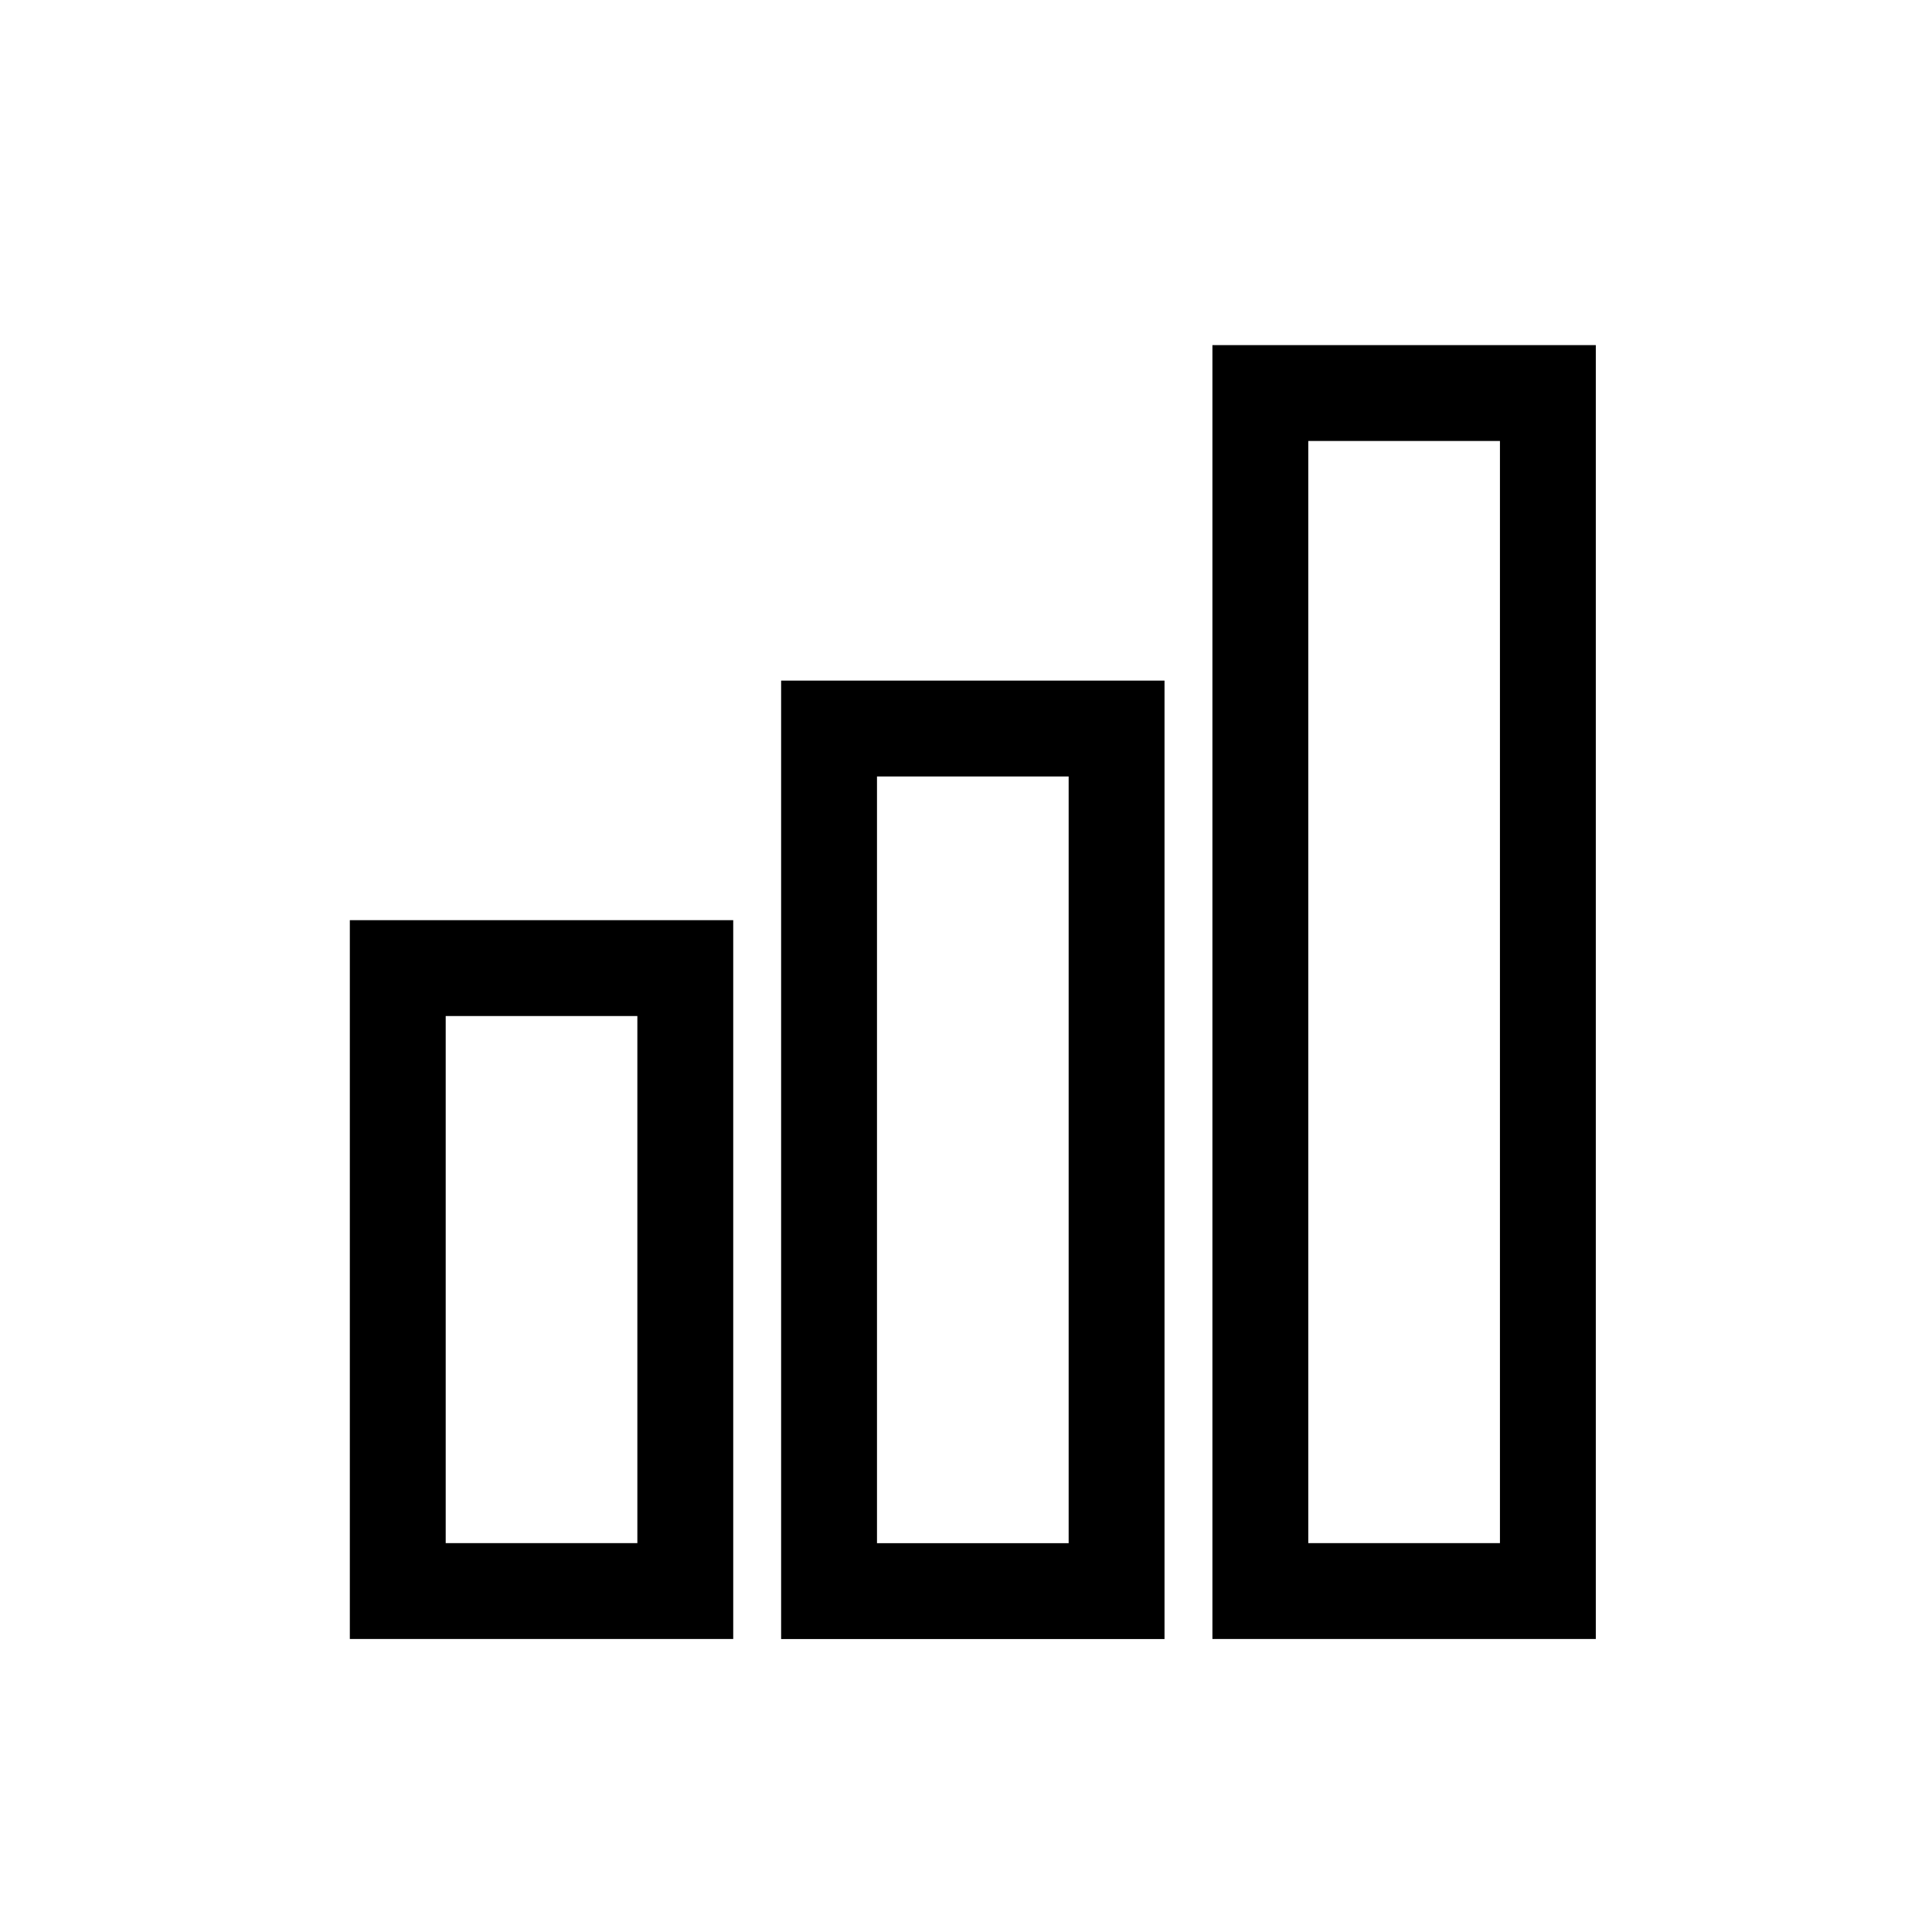
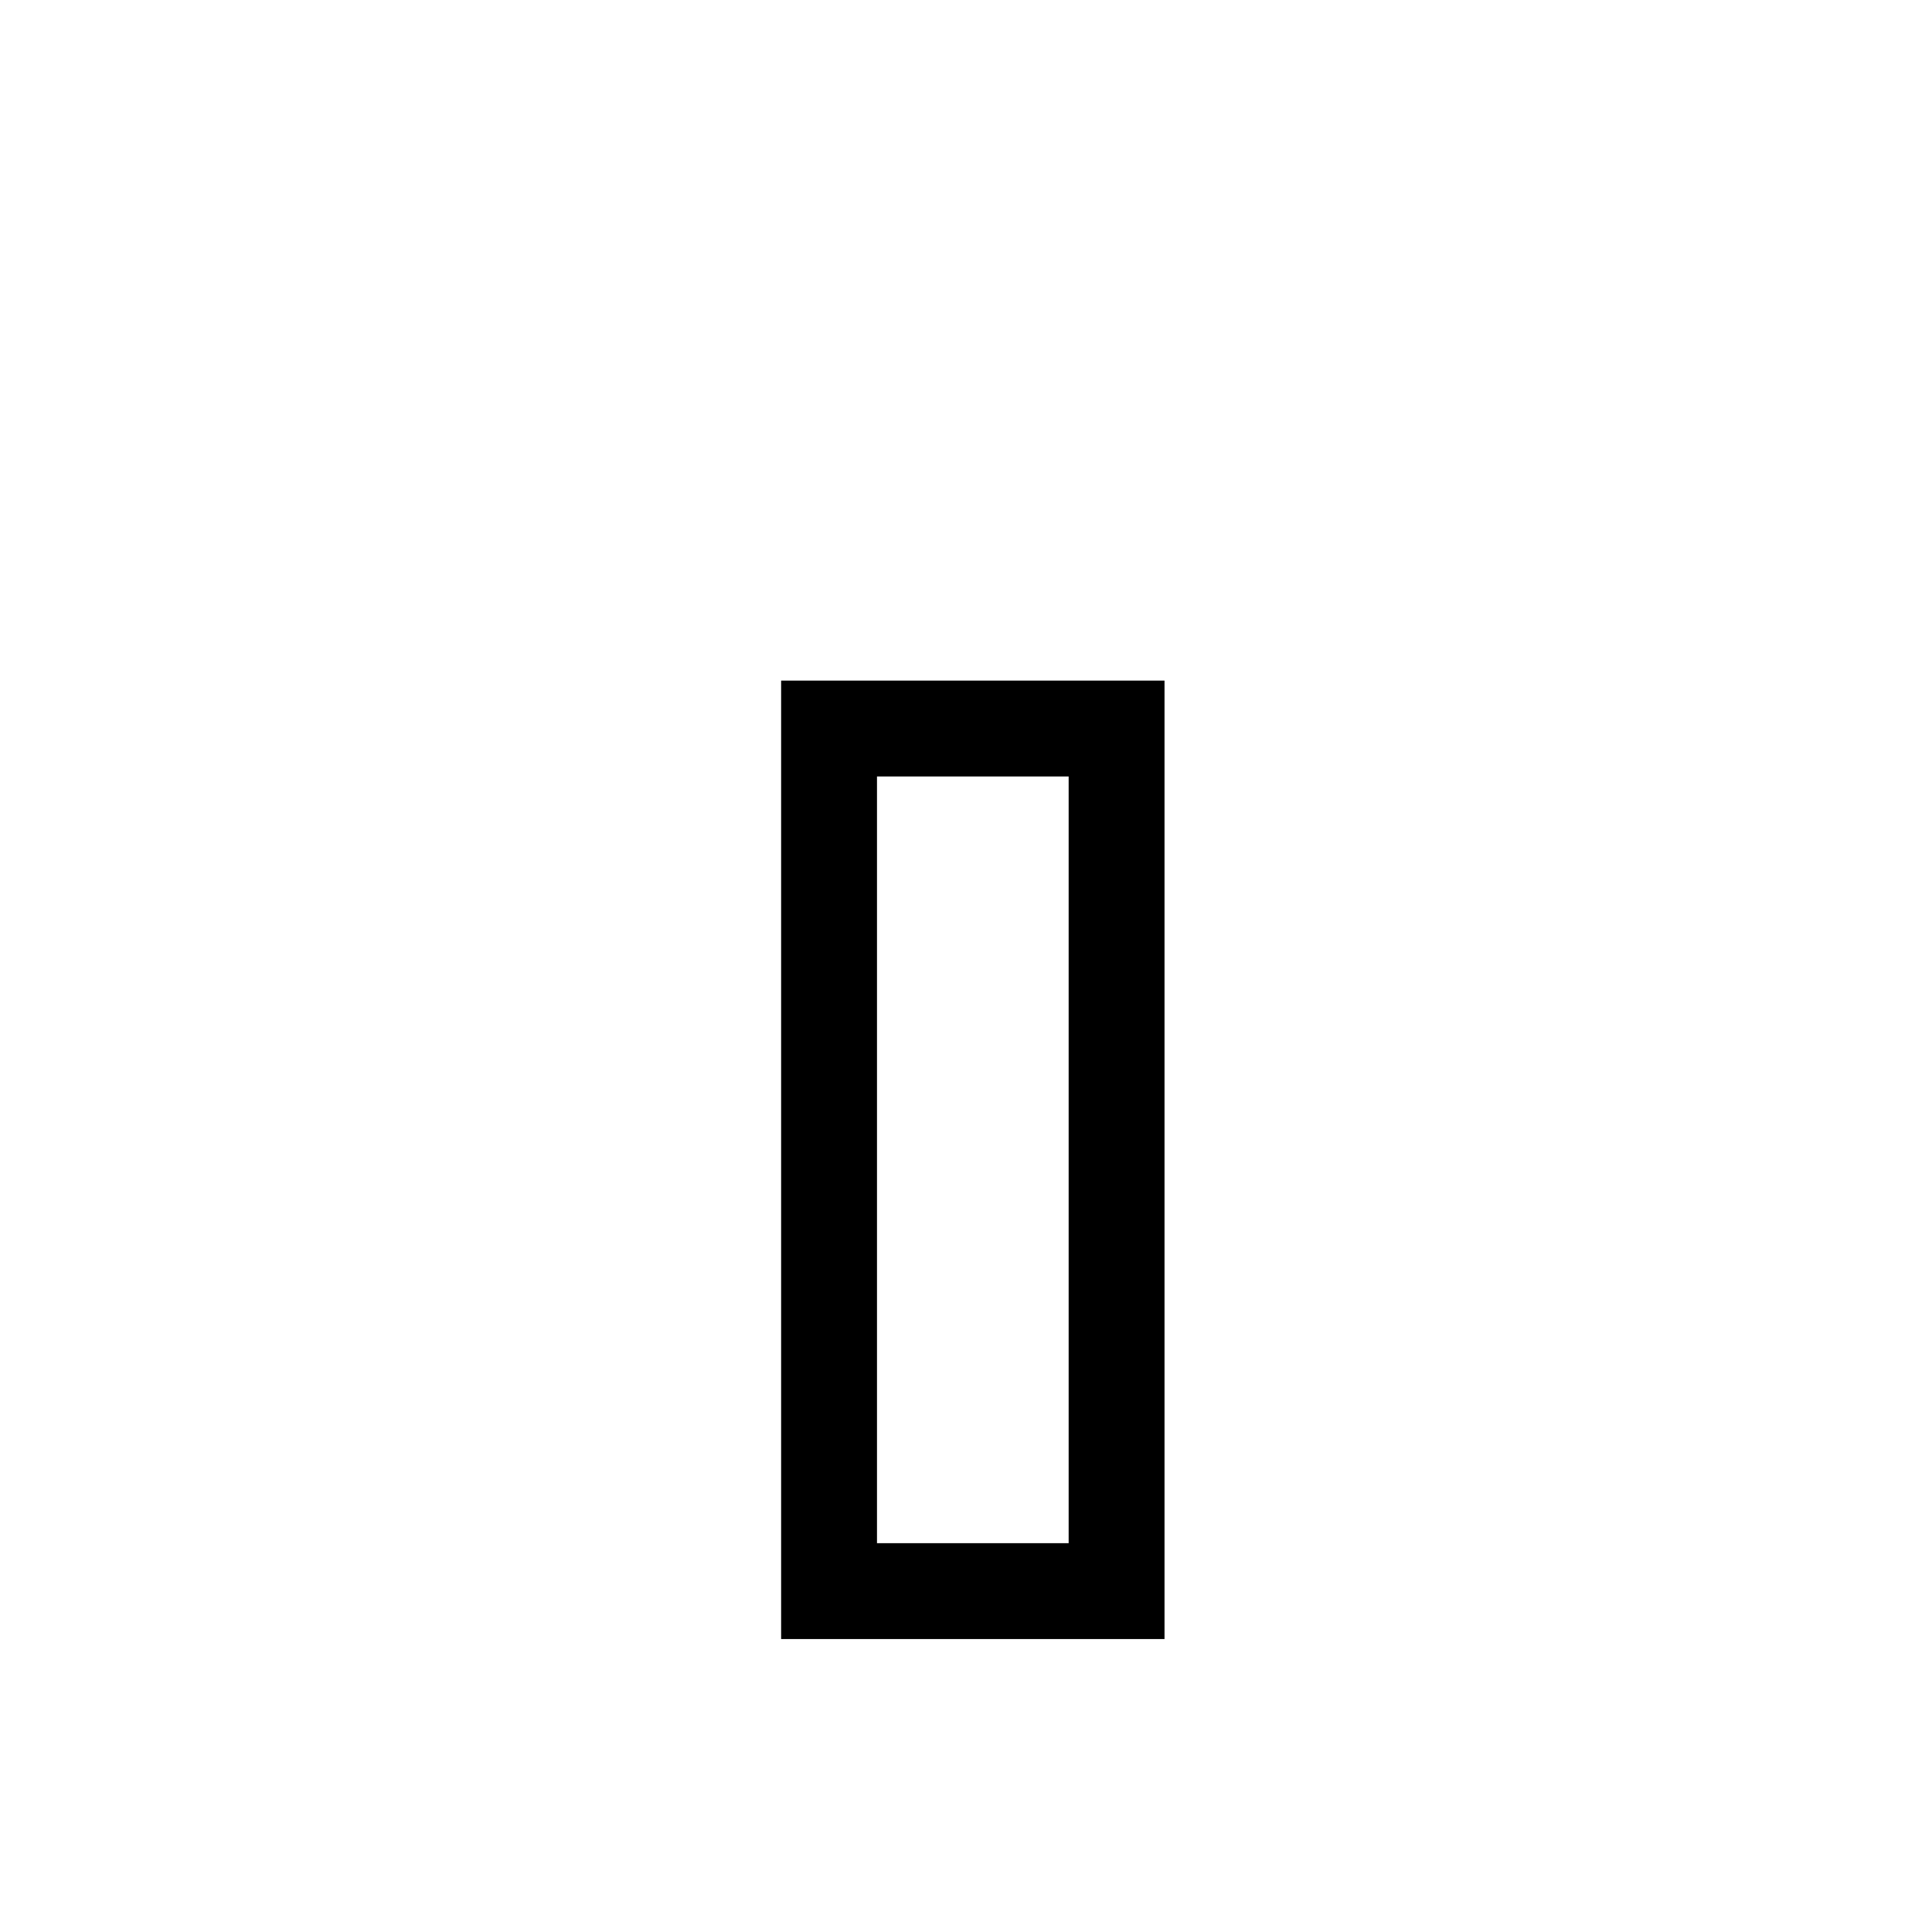
<svg xmlns="http://www.w3.org/2000/svg" width="34" height="34" viewBox="0 0 34 34" fill="none">
-   <rect x="7" y="17.037" width="5.06" height="10.963" stroke="black" stroke-width="1.687" />
  <rect x="14.59" y="12.821" width="5.06" height="15.18" stroke="black" stroke-width="1.687" />
-   <rect x="22.18" y="6.917" width="5.06" height="21.083" stroke="black" stroke-width="1.687" />
</svg>